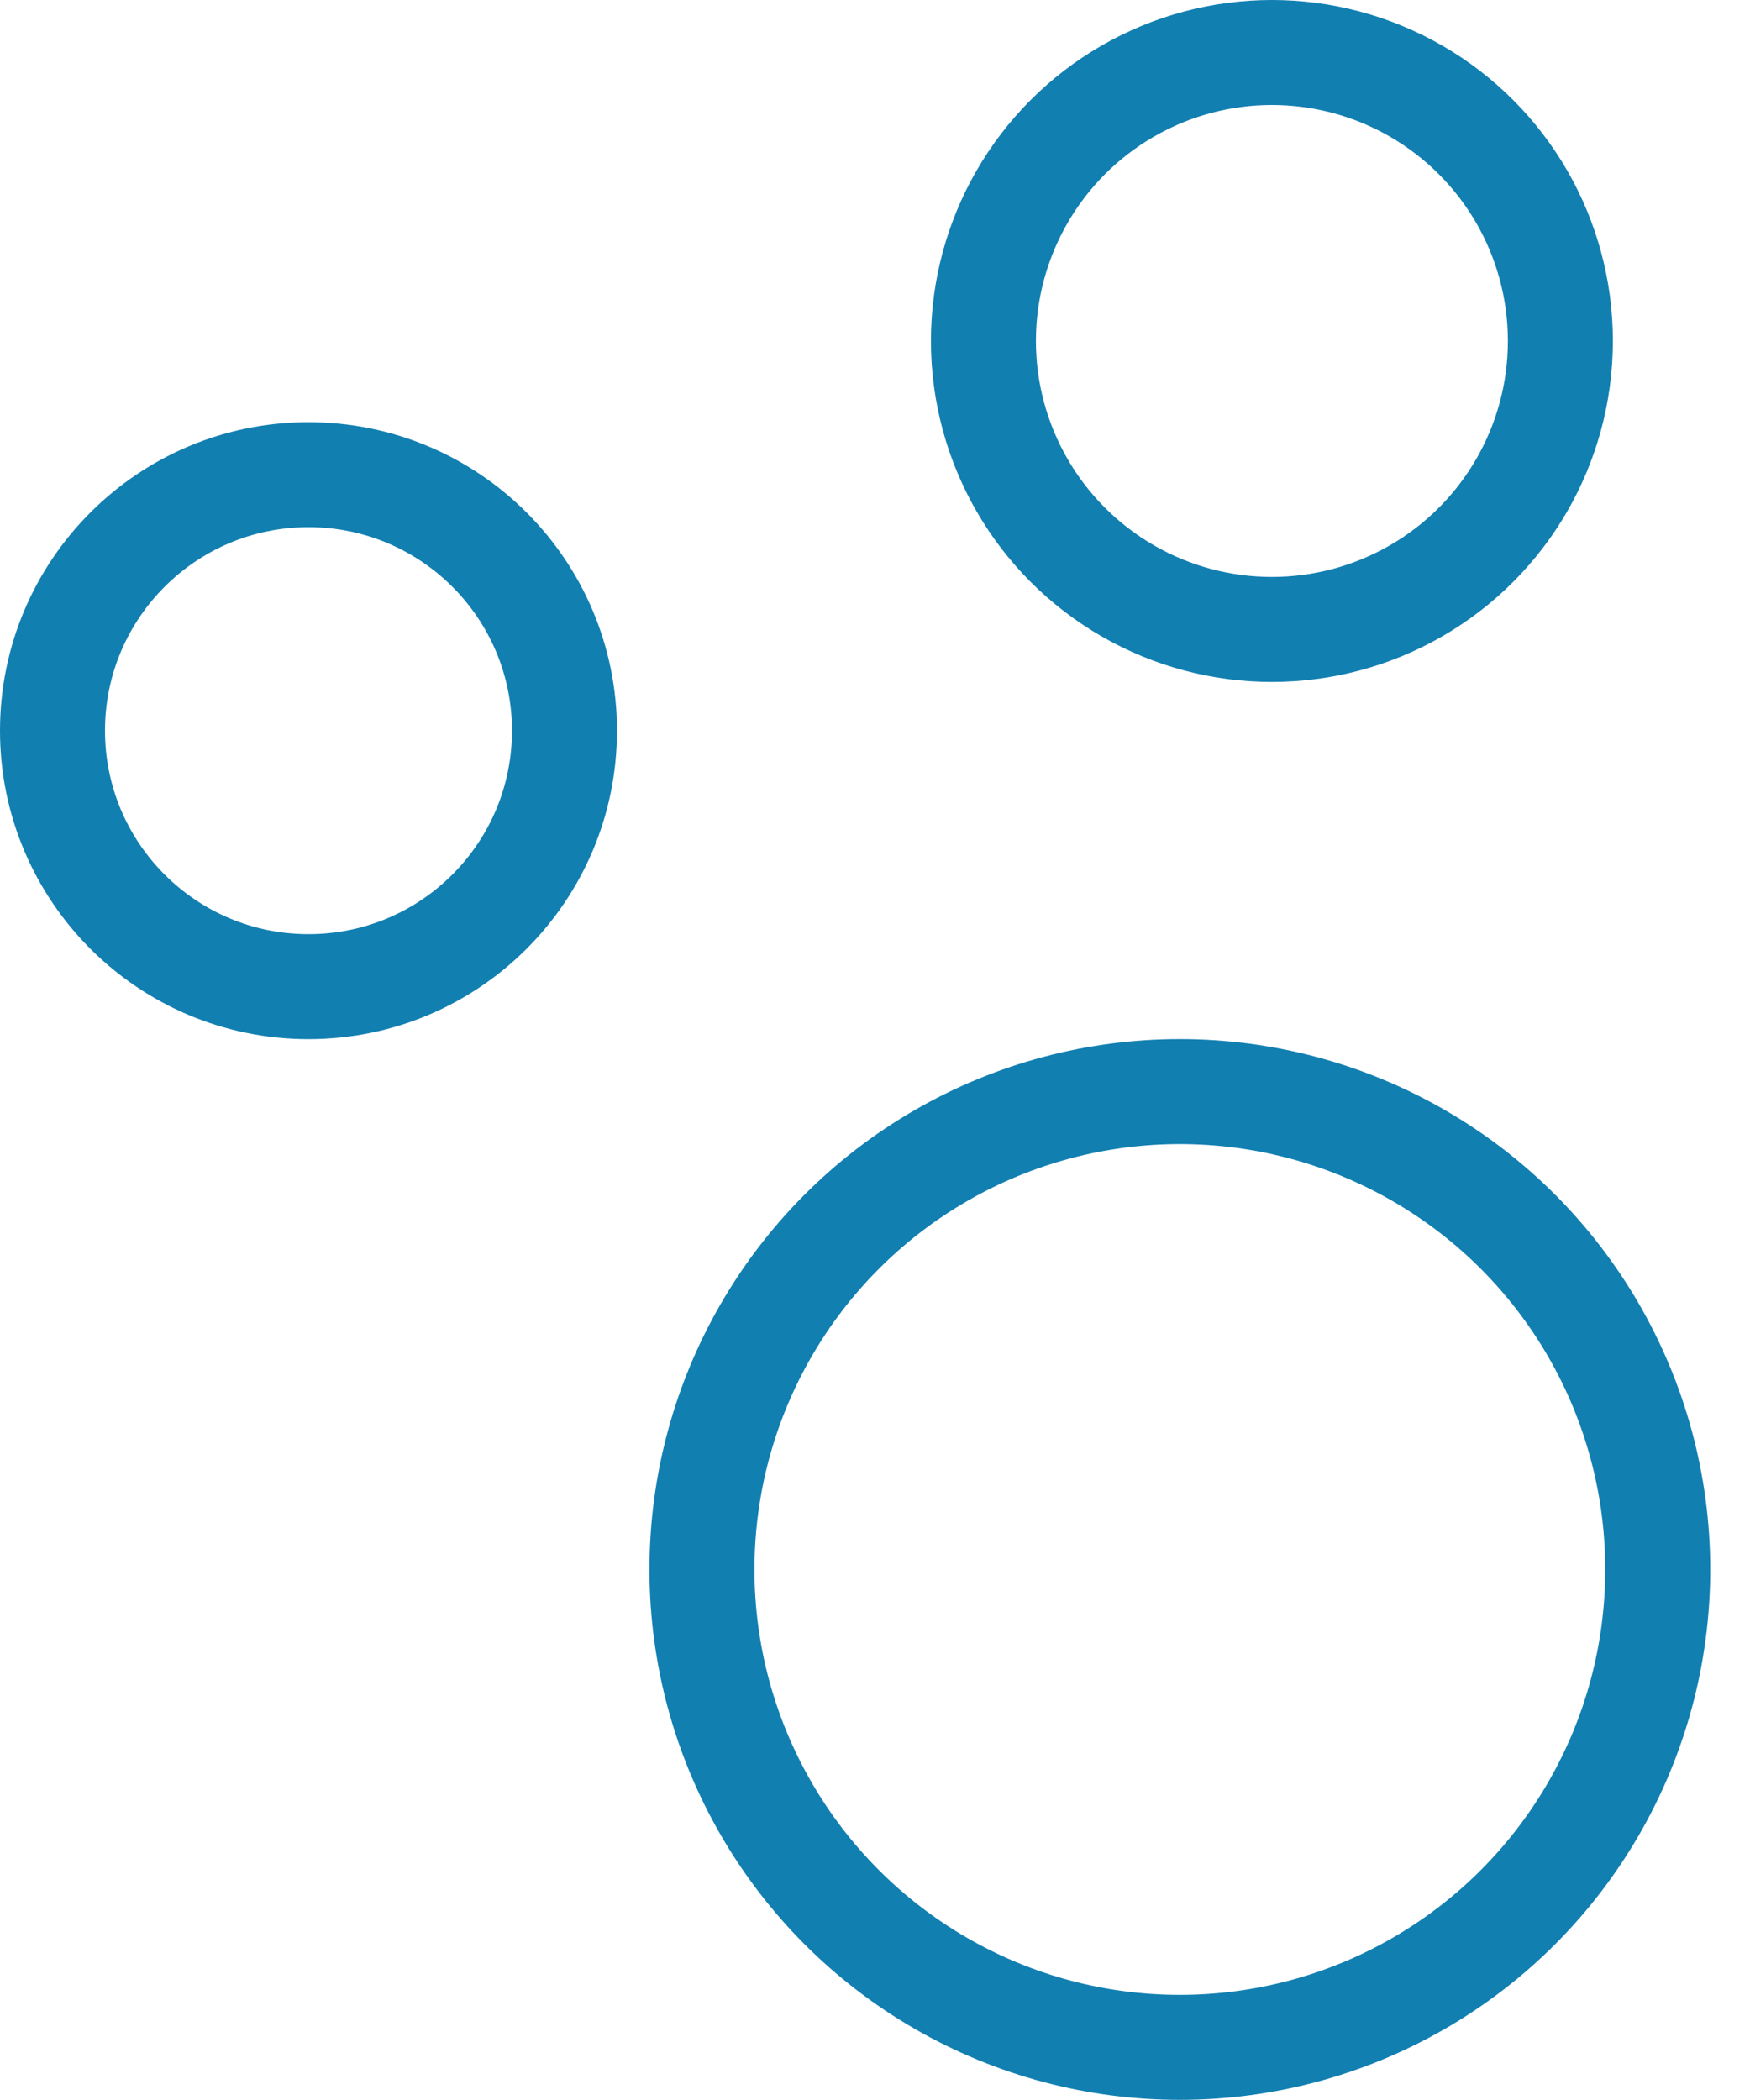
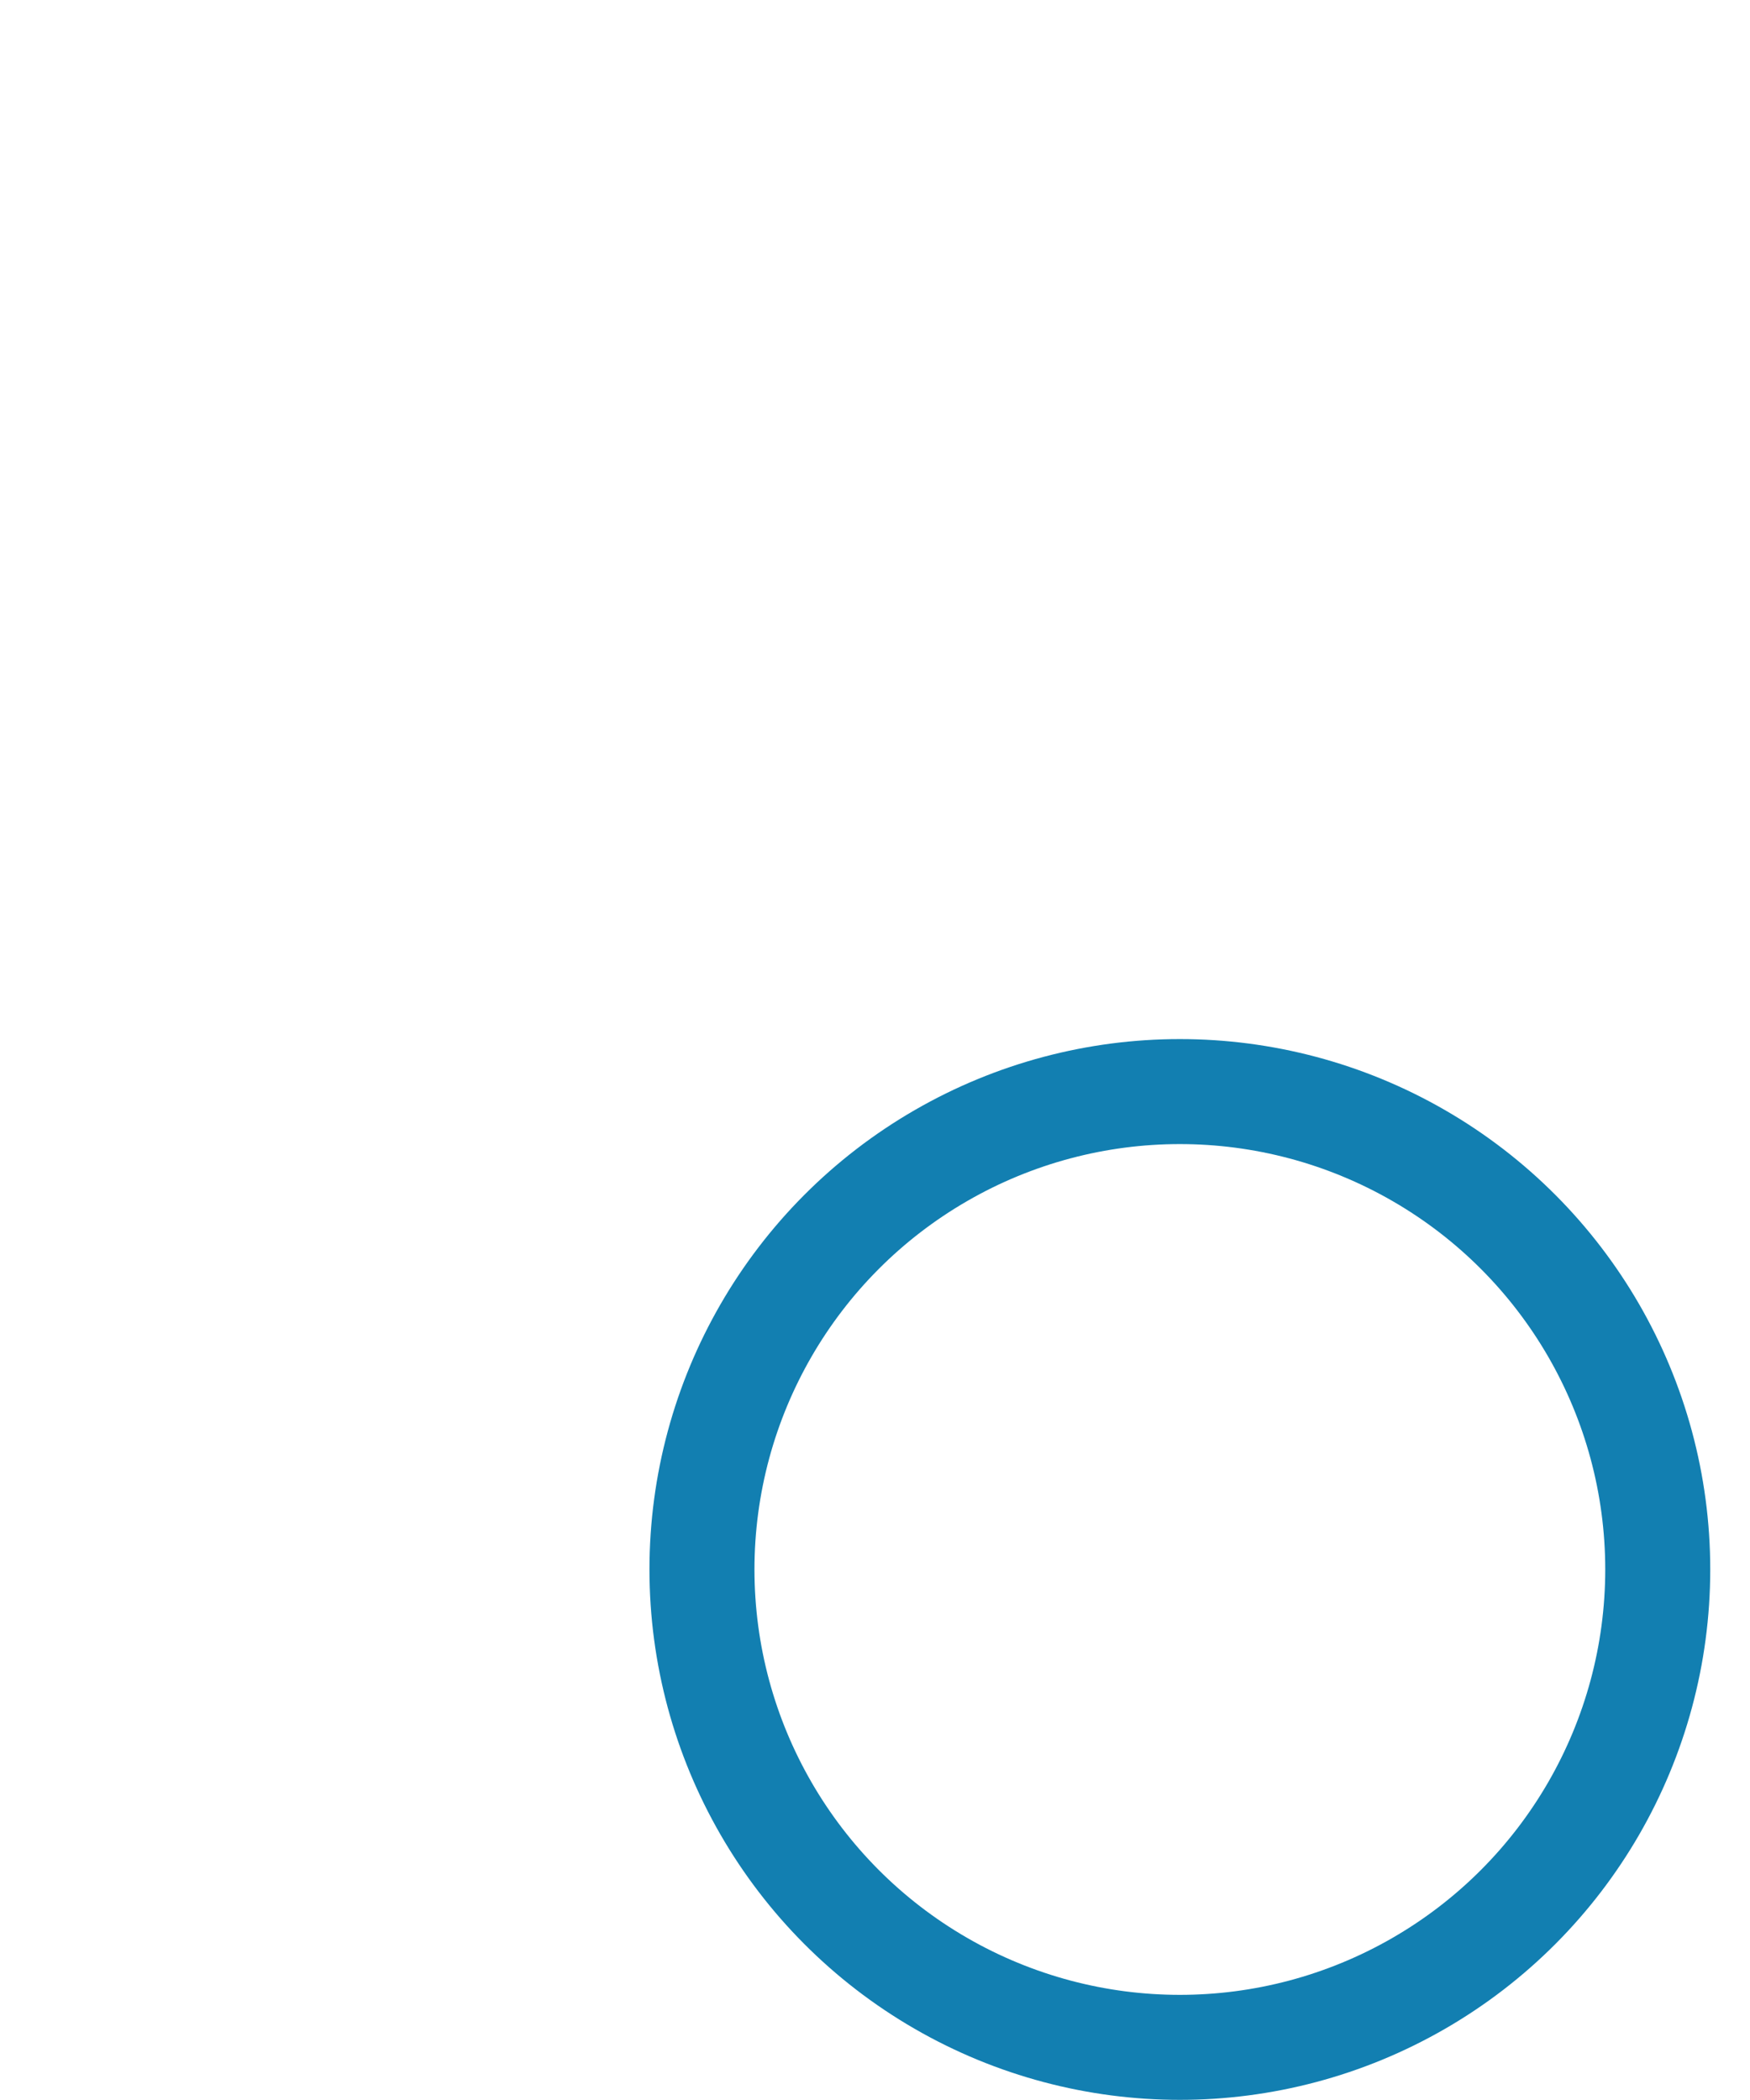
<svg xmlns="http://www.w3.org/2000/svg" width="25" height="30" viewBox="0 0 25 30" fill="none">
  <circle cx="16.855" cy="22.421" r="6.827" stroke="#127FB1" stroke-width="1.5" />
-   <circle cx="4.407" cy="10.438" r="3.657" stroke="#127FB1" stroke-width="1.5" />
-   <circle cx="18.17" cy="4.871" r="4.121" stroke="#127FB1" stroke-width="1.5" />
</svg>